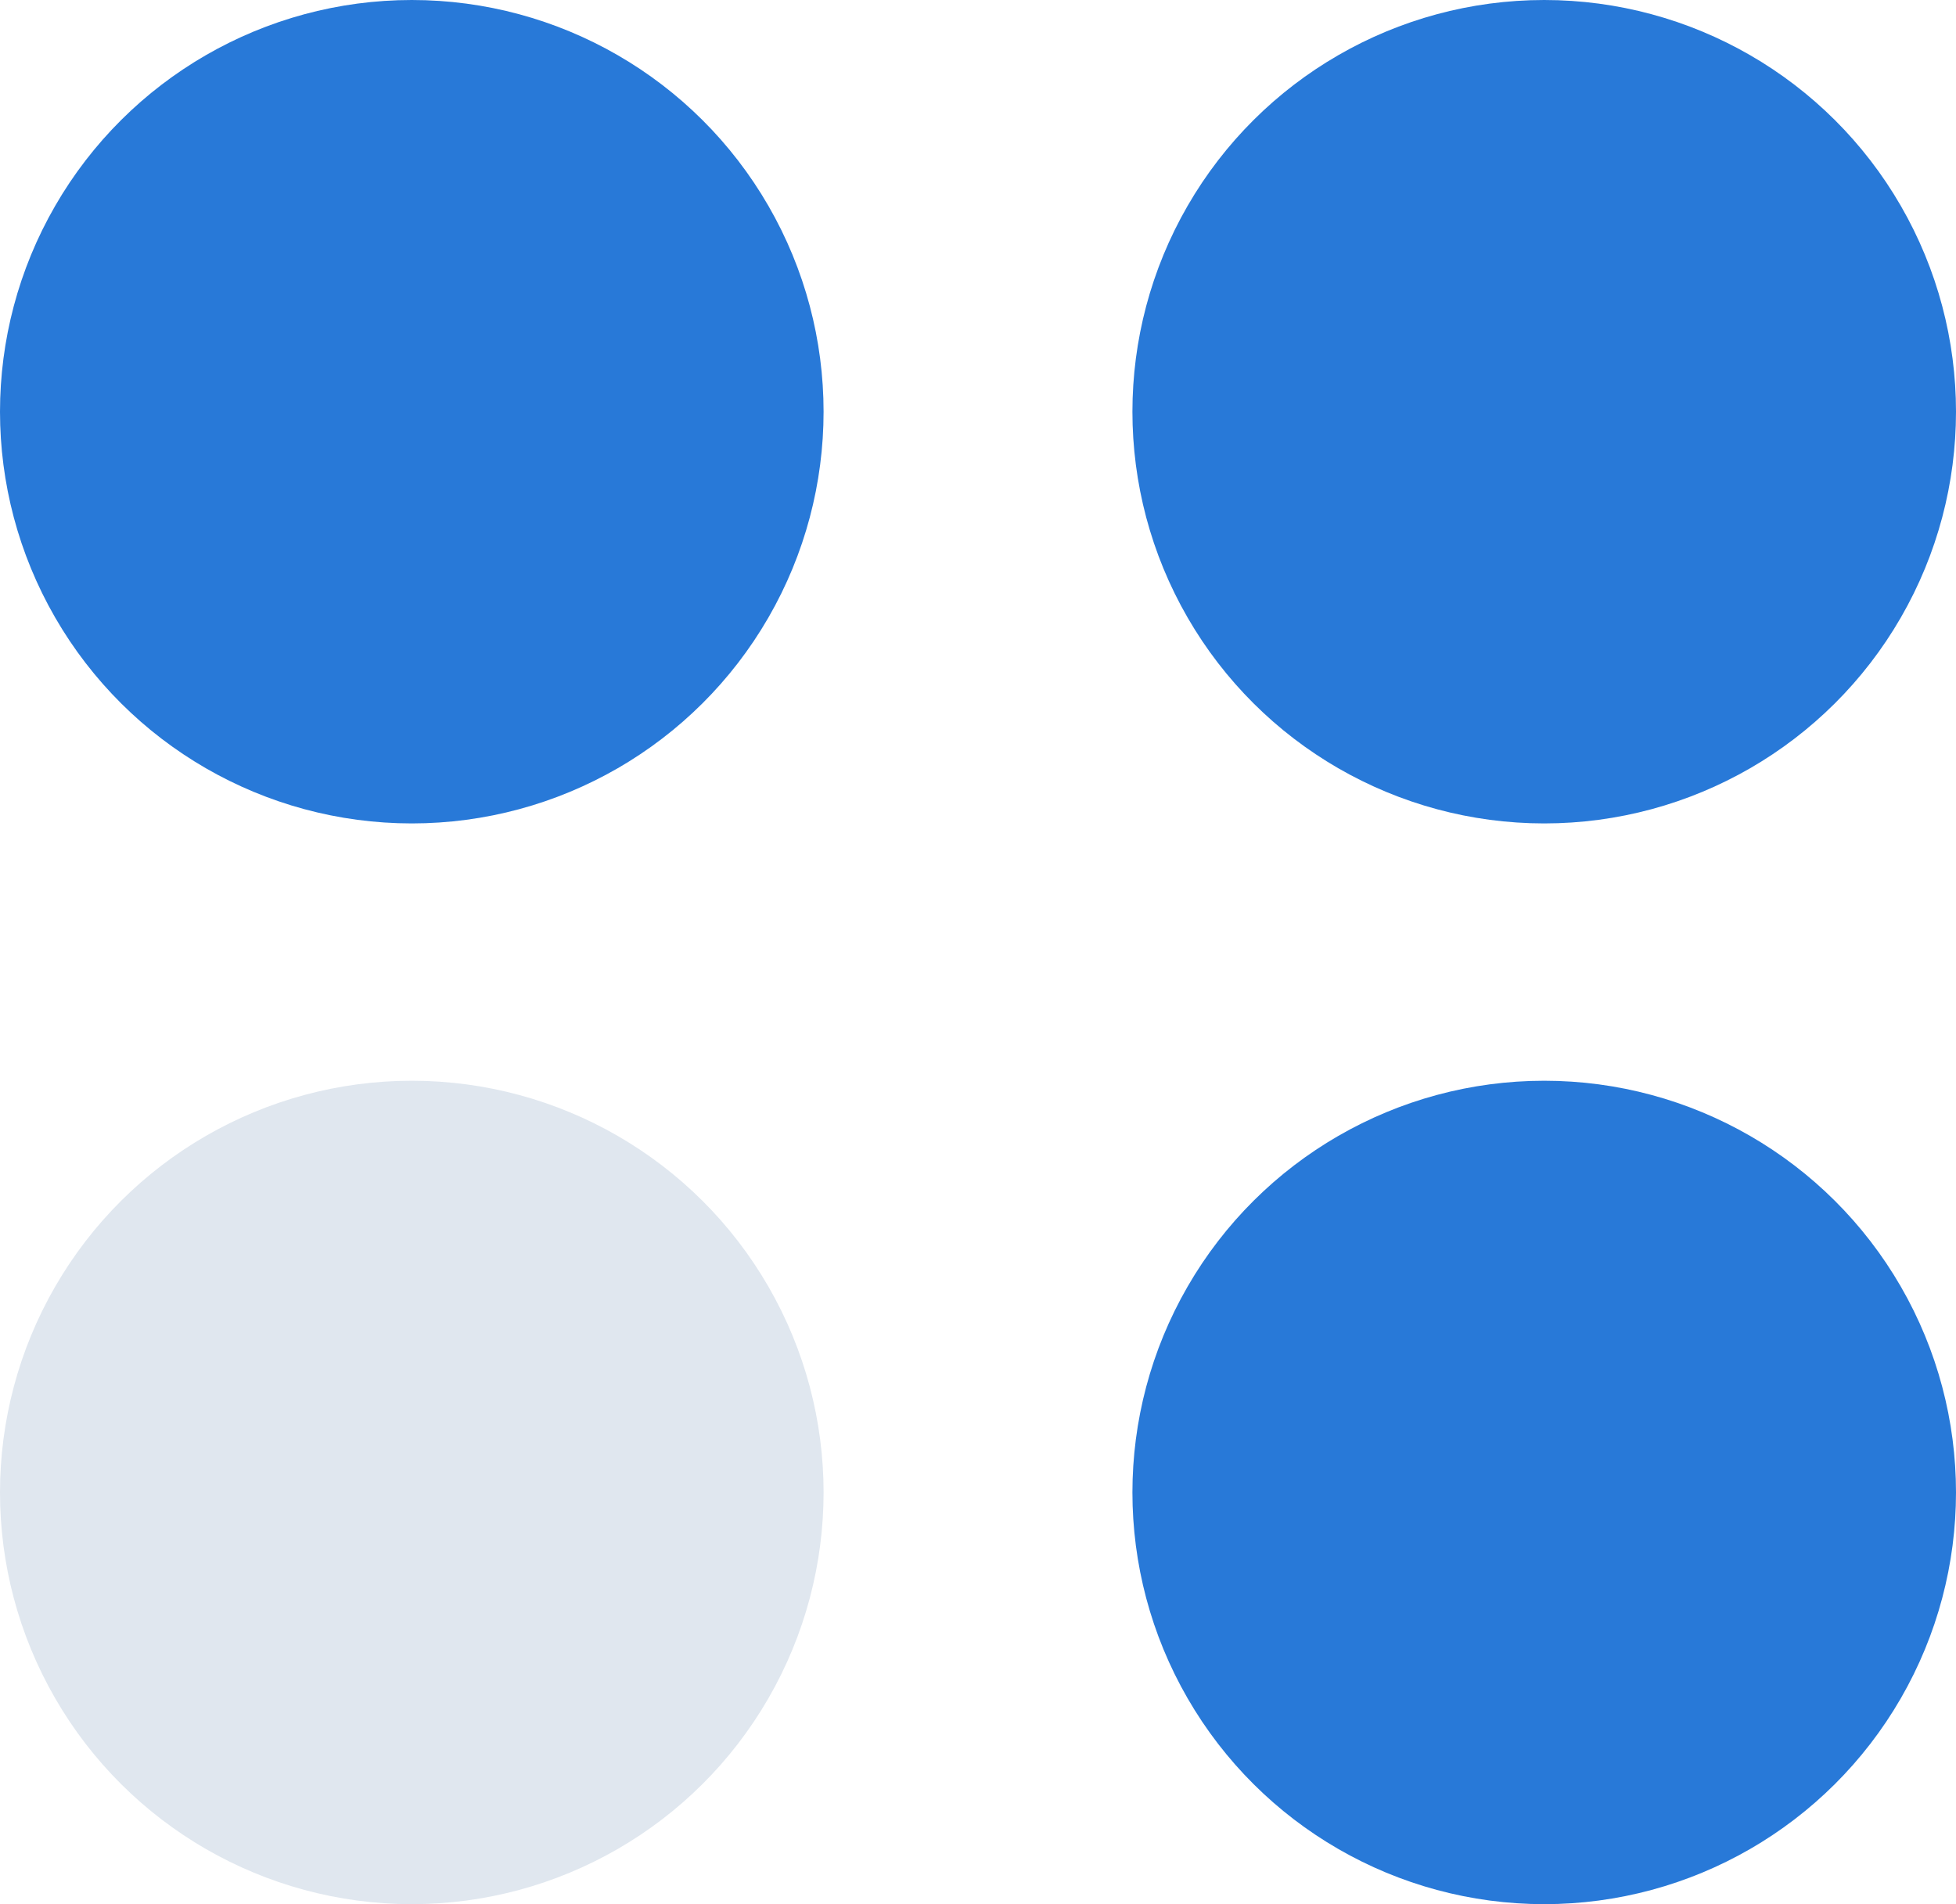
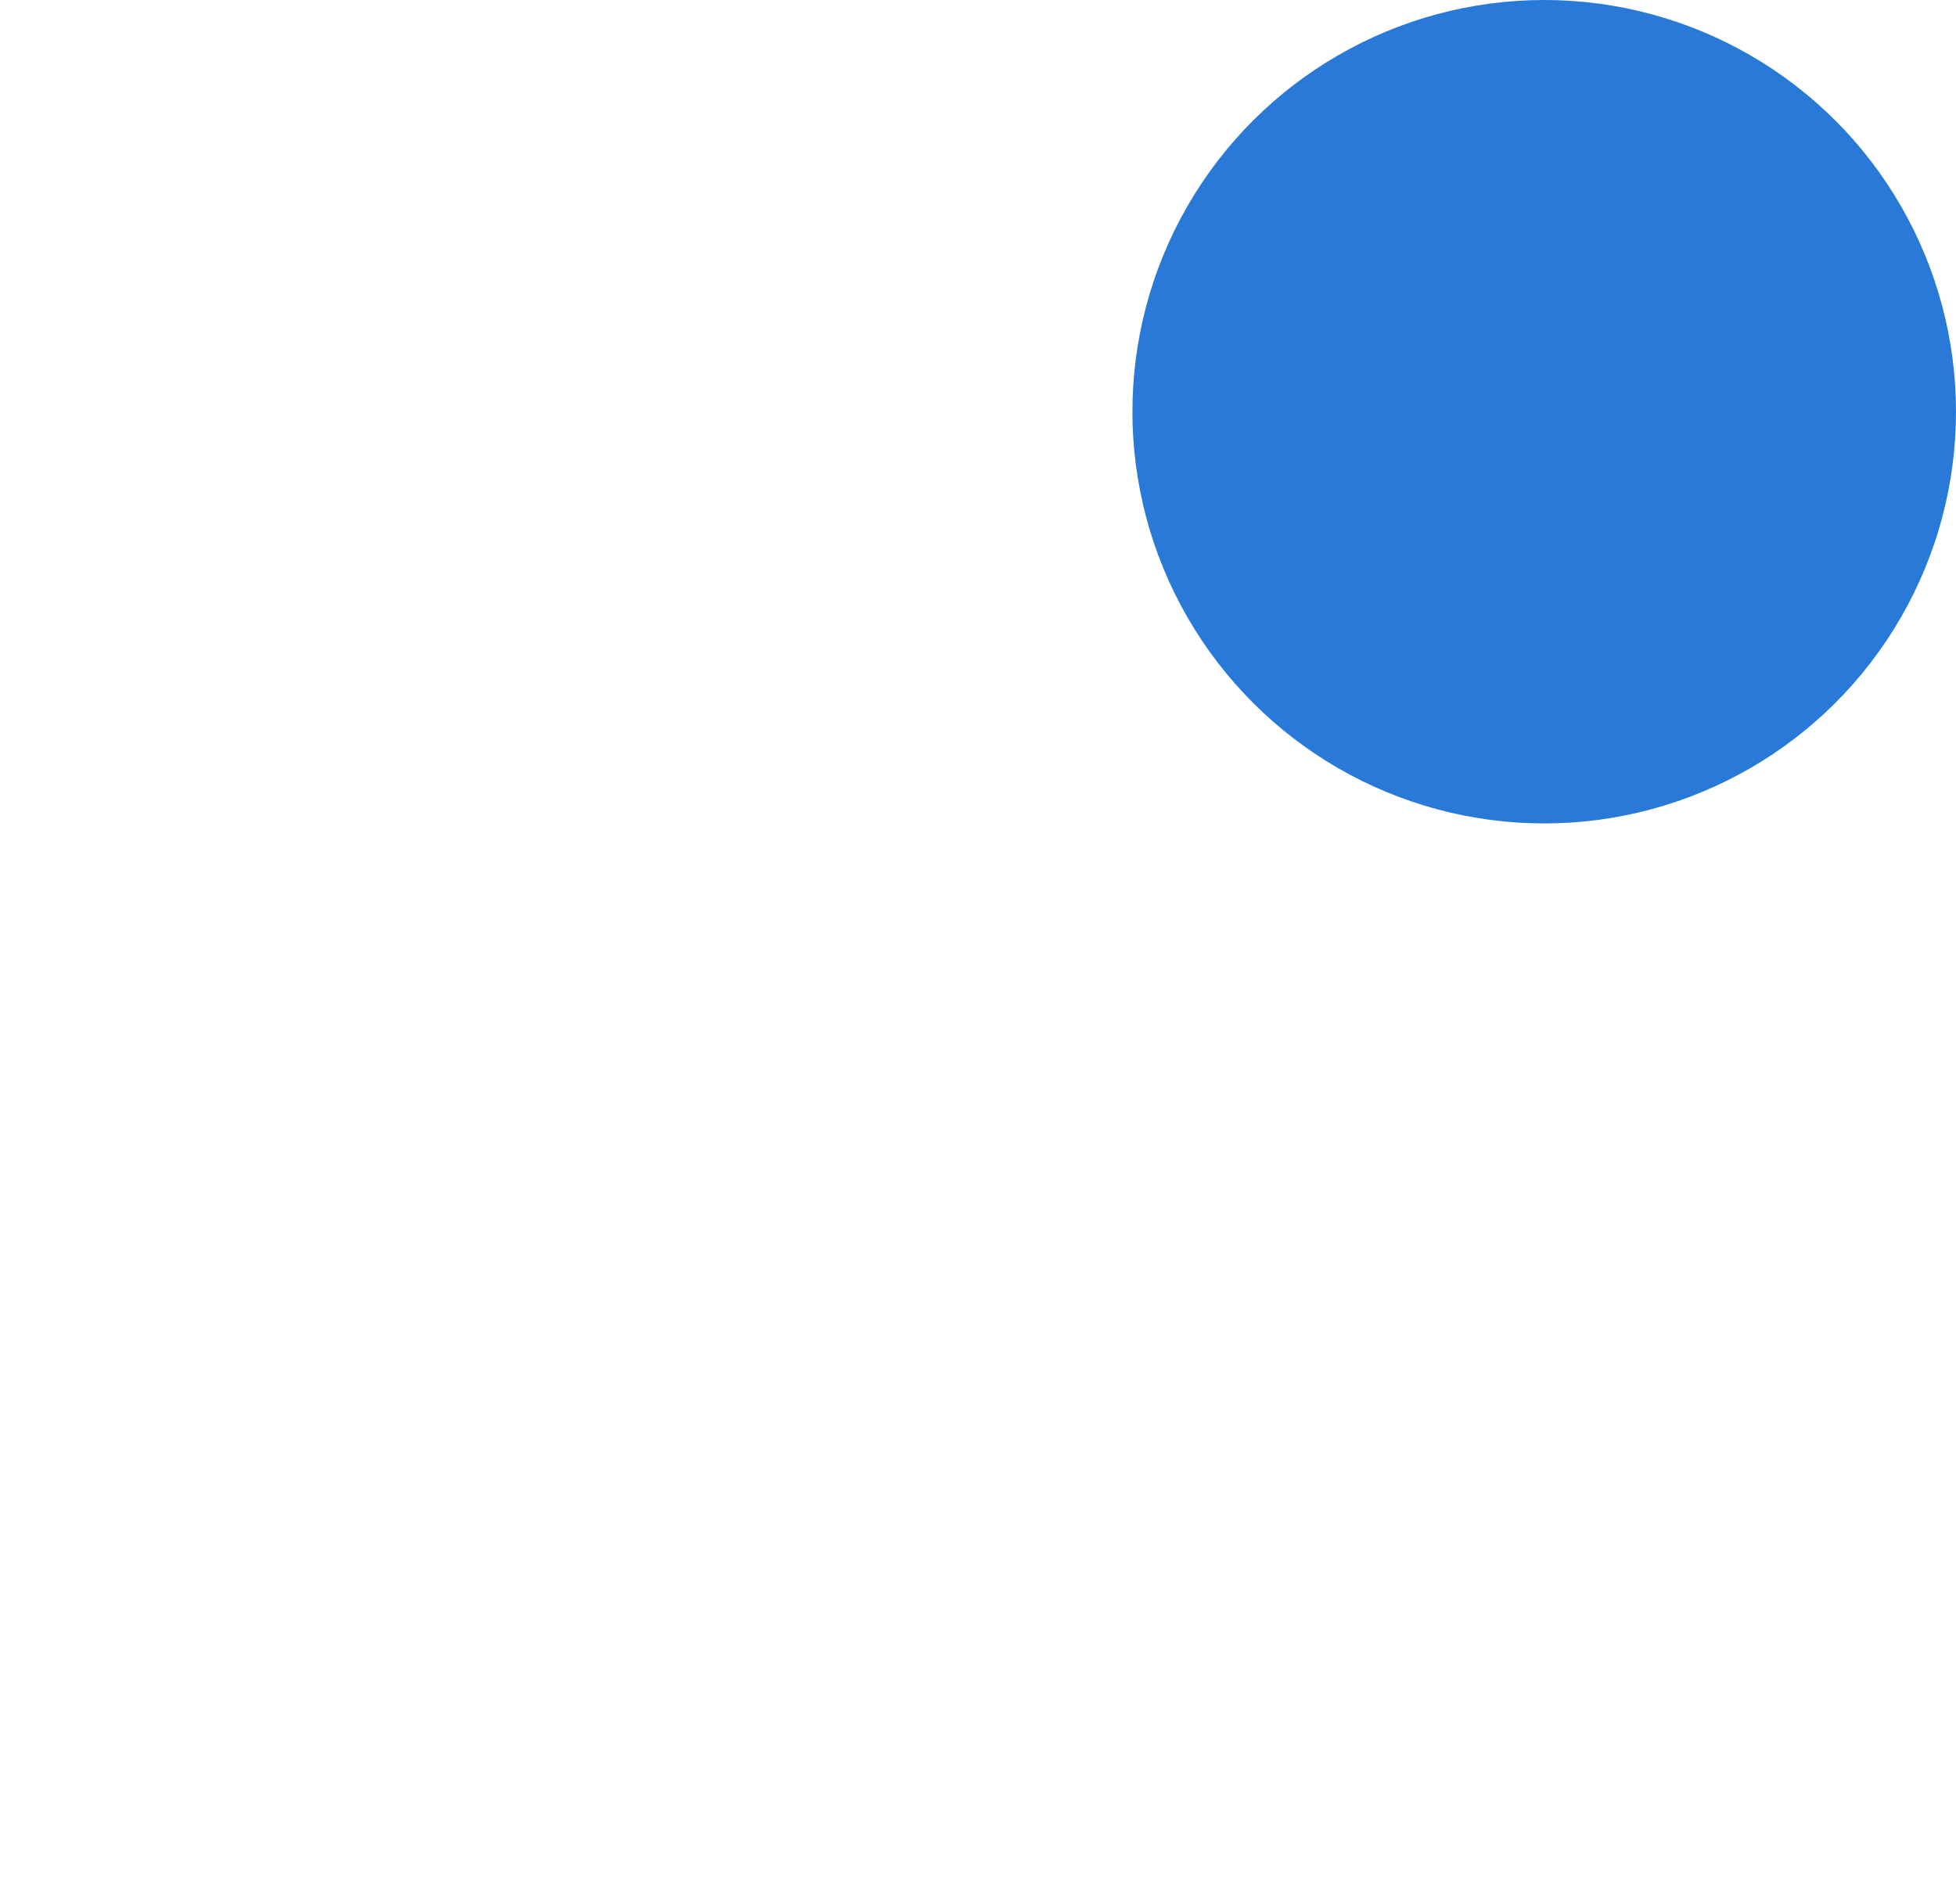
<svg xmlns="http://www.w3.org/2000/svg" width="38" height="37" viewBox="0 0 38 37" fill="none">
-   <circle cx="8" cy="8" r="8" transform="rotate(90 8 8)" fill="#2879D8" />
  <circle cx="30" cy="8" r="8" transform="rotate(90 30 8)" fill="#2879D8" />
-   <circle cx="8" cy="29" r="8" transform="rotate(90 8 29)" fill="#E0E7EF" />
-   <circle cx="30" cy="29" r="8" transform="rotate(90 30 29)" fill="#2879D8" />
</svg>